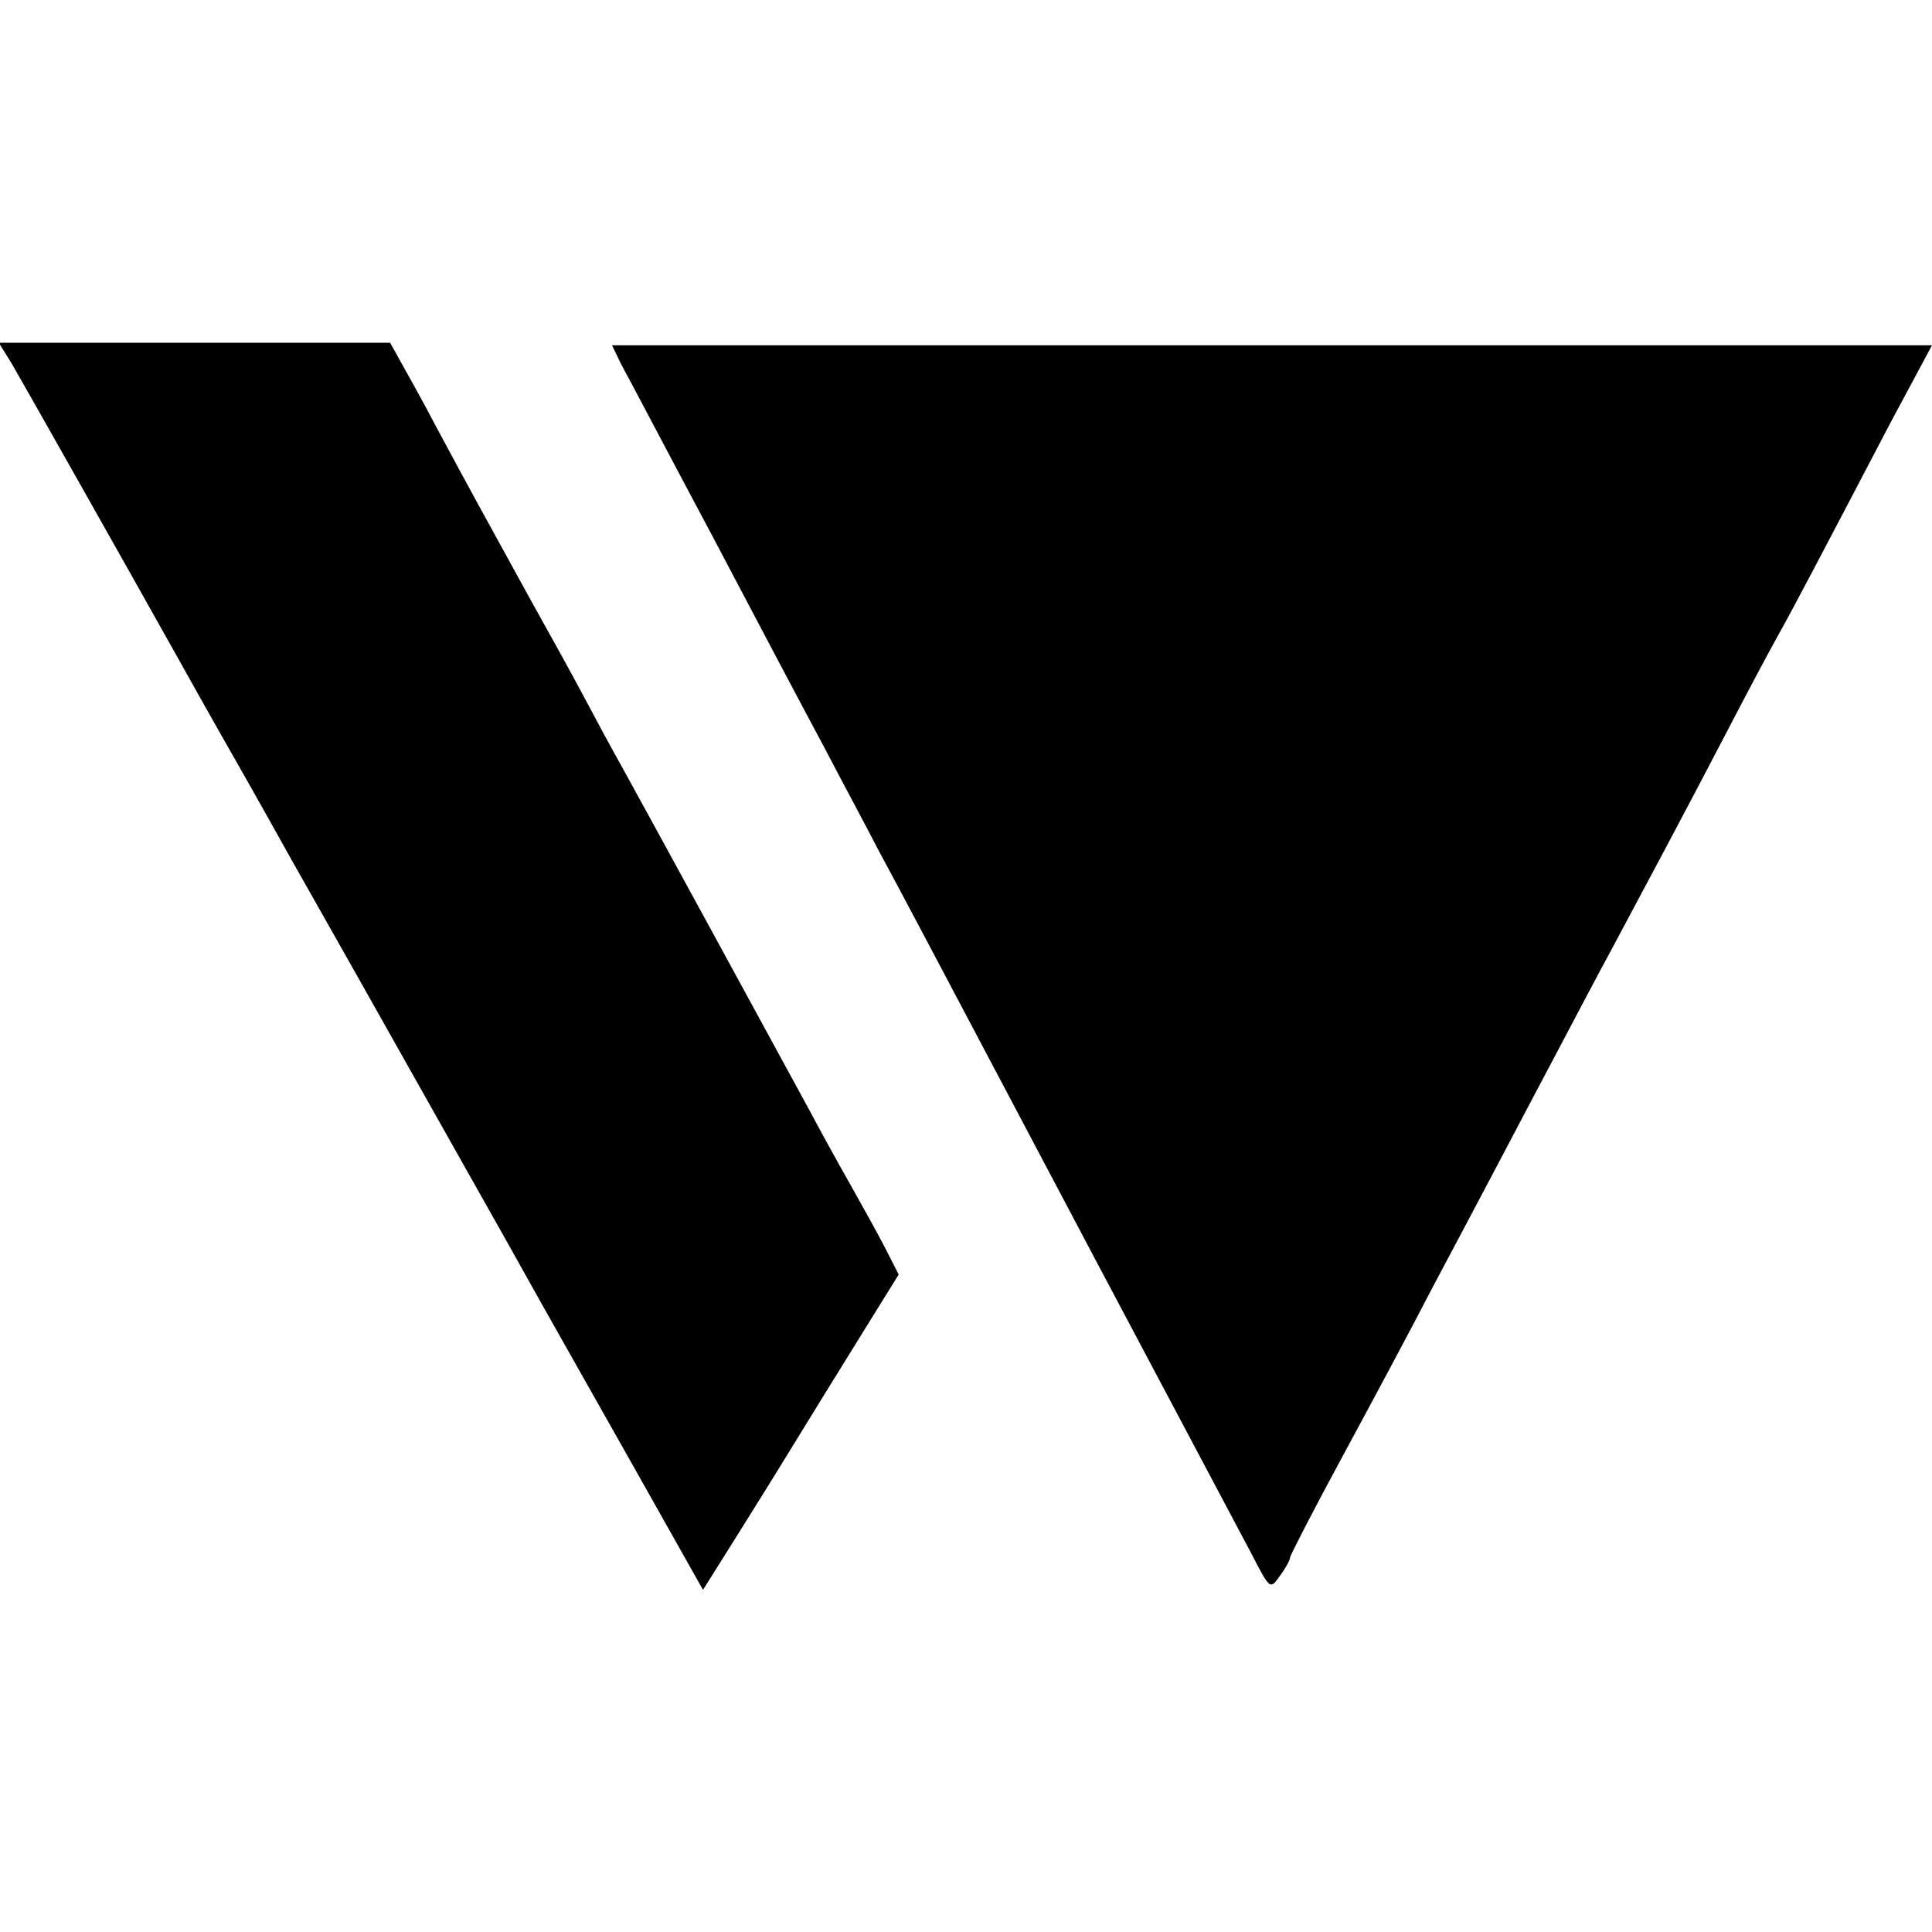
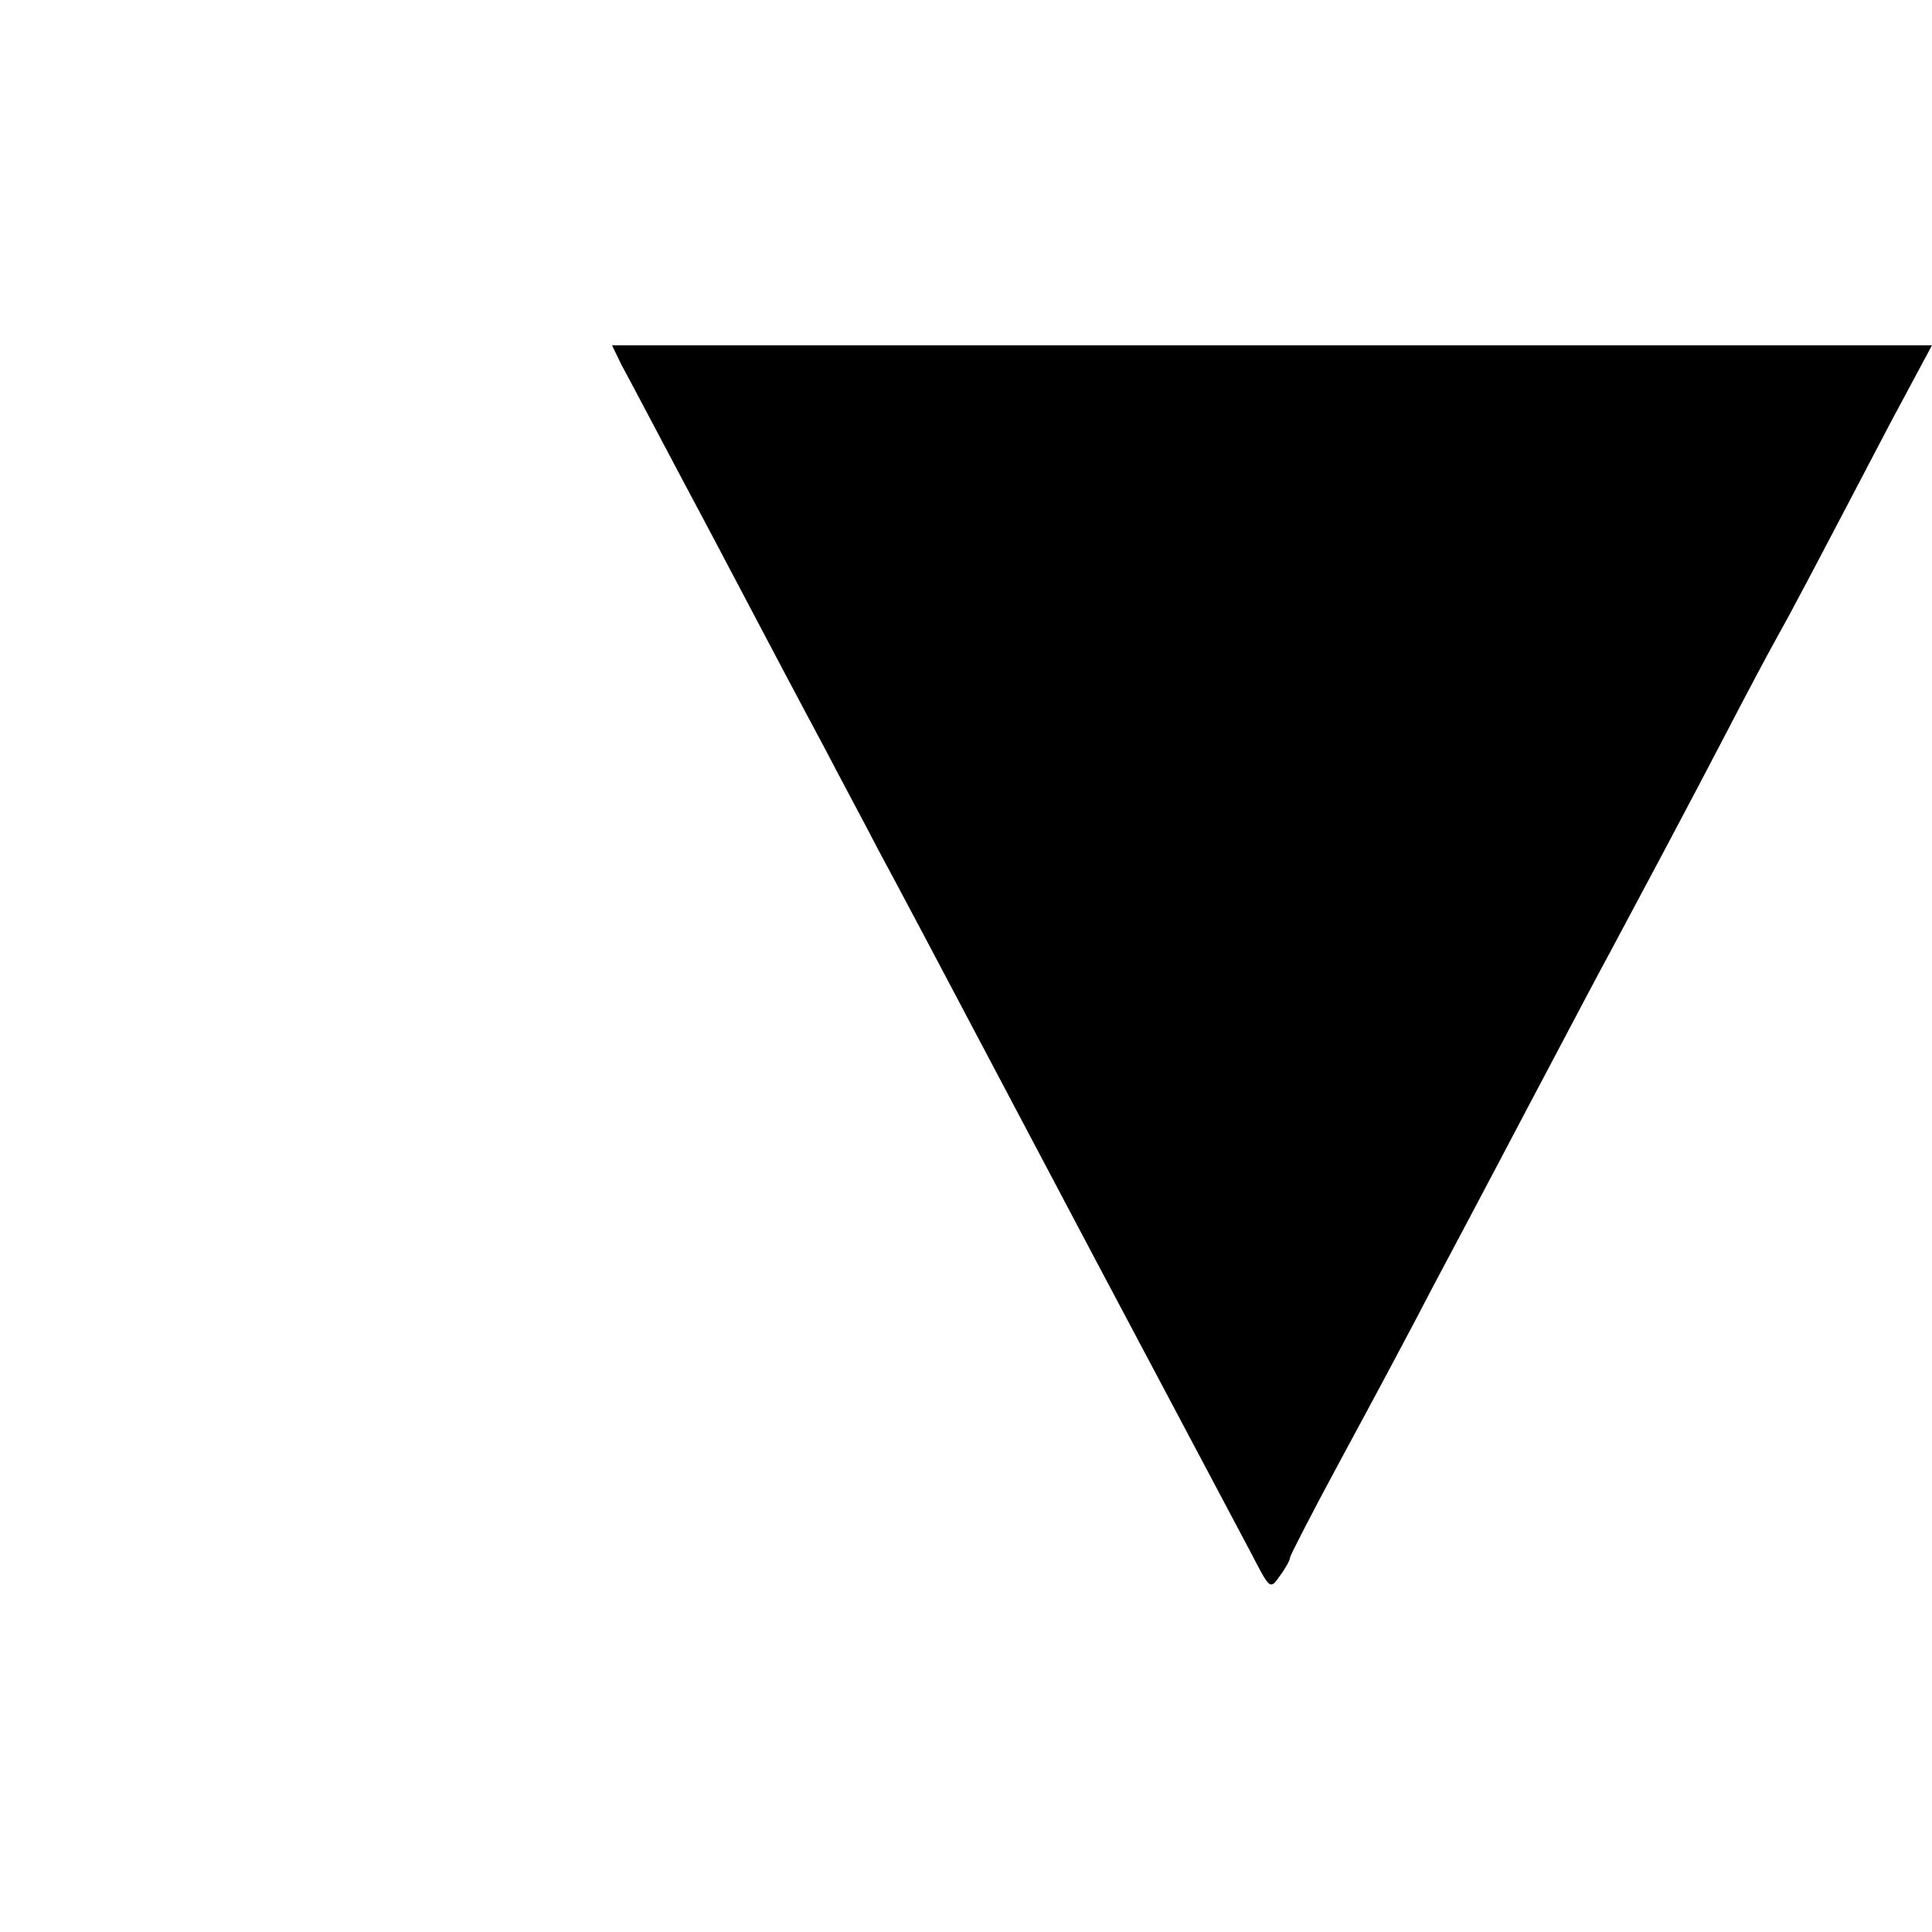
<svg xmlns="http://www.w3.org/2000/svg" version="1.0" width="310pt" height="310pt" viewBox="0 0 310 310" preserveAspectRatio="xMidYMid meet">
  <g transform="translate(0,310) scale(0.1,-0.1)" fill="#000000" stroke="none">
-     <path d="M18 2518 c17 -29 187 -330 267 -473 15 -27 57 -102 93 -165 36 -63 76 -135 90 -160 14 -25 93 -164 175 -310 82 -146 171 -303 197 -350 26 -47 102 -181 168 -298 l120 -213 49 78 c27 43 70 112 95 153 25 41 74 120 108 175 l62 100 -23 45 c-13 25 -38 70 -55 100 -17 30 -47 84 -66 120 -37 68 -262 481 -302 553 -13 23 -39 71 -58 107 -19 36 -59 108 -88 160 -67 122 -97 176 -150 275 -23 44 -50 92 -59 108 l-15 27 -314 0 -314 0 20 -32z" />
    <path d="M997 2515 c9 -16 74 -140 146 -275 71 -135 152 -288 180 -340 27 -52 67 -126 87 -165 42 -78 42 -78 347 -655 121 -228 234 -441 251 -473 30 -58 30 -58 46 -35 9 12 16 25 16 29 0 3 37 75 83 160 46 85 112 208 146 274 35 66 83 156 106 200 23 44 66 125 95 180 29 55 67 127 85 160 39 73 121 226 188 355 27 52 62 118 77 145 28 50 61 113 183 346 l67 125 -1059 0 -1059 0 15 -31z" />
  </g>
</svg>